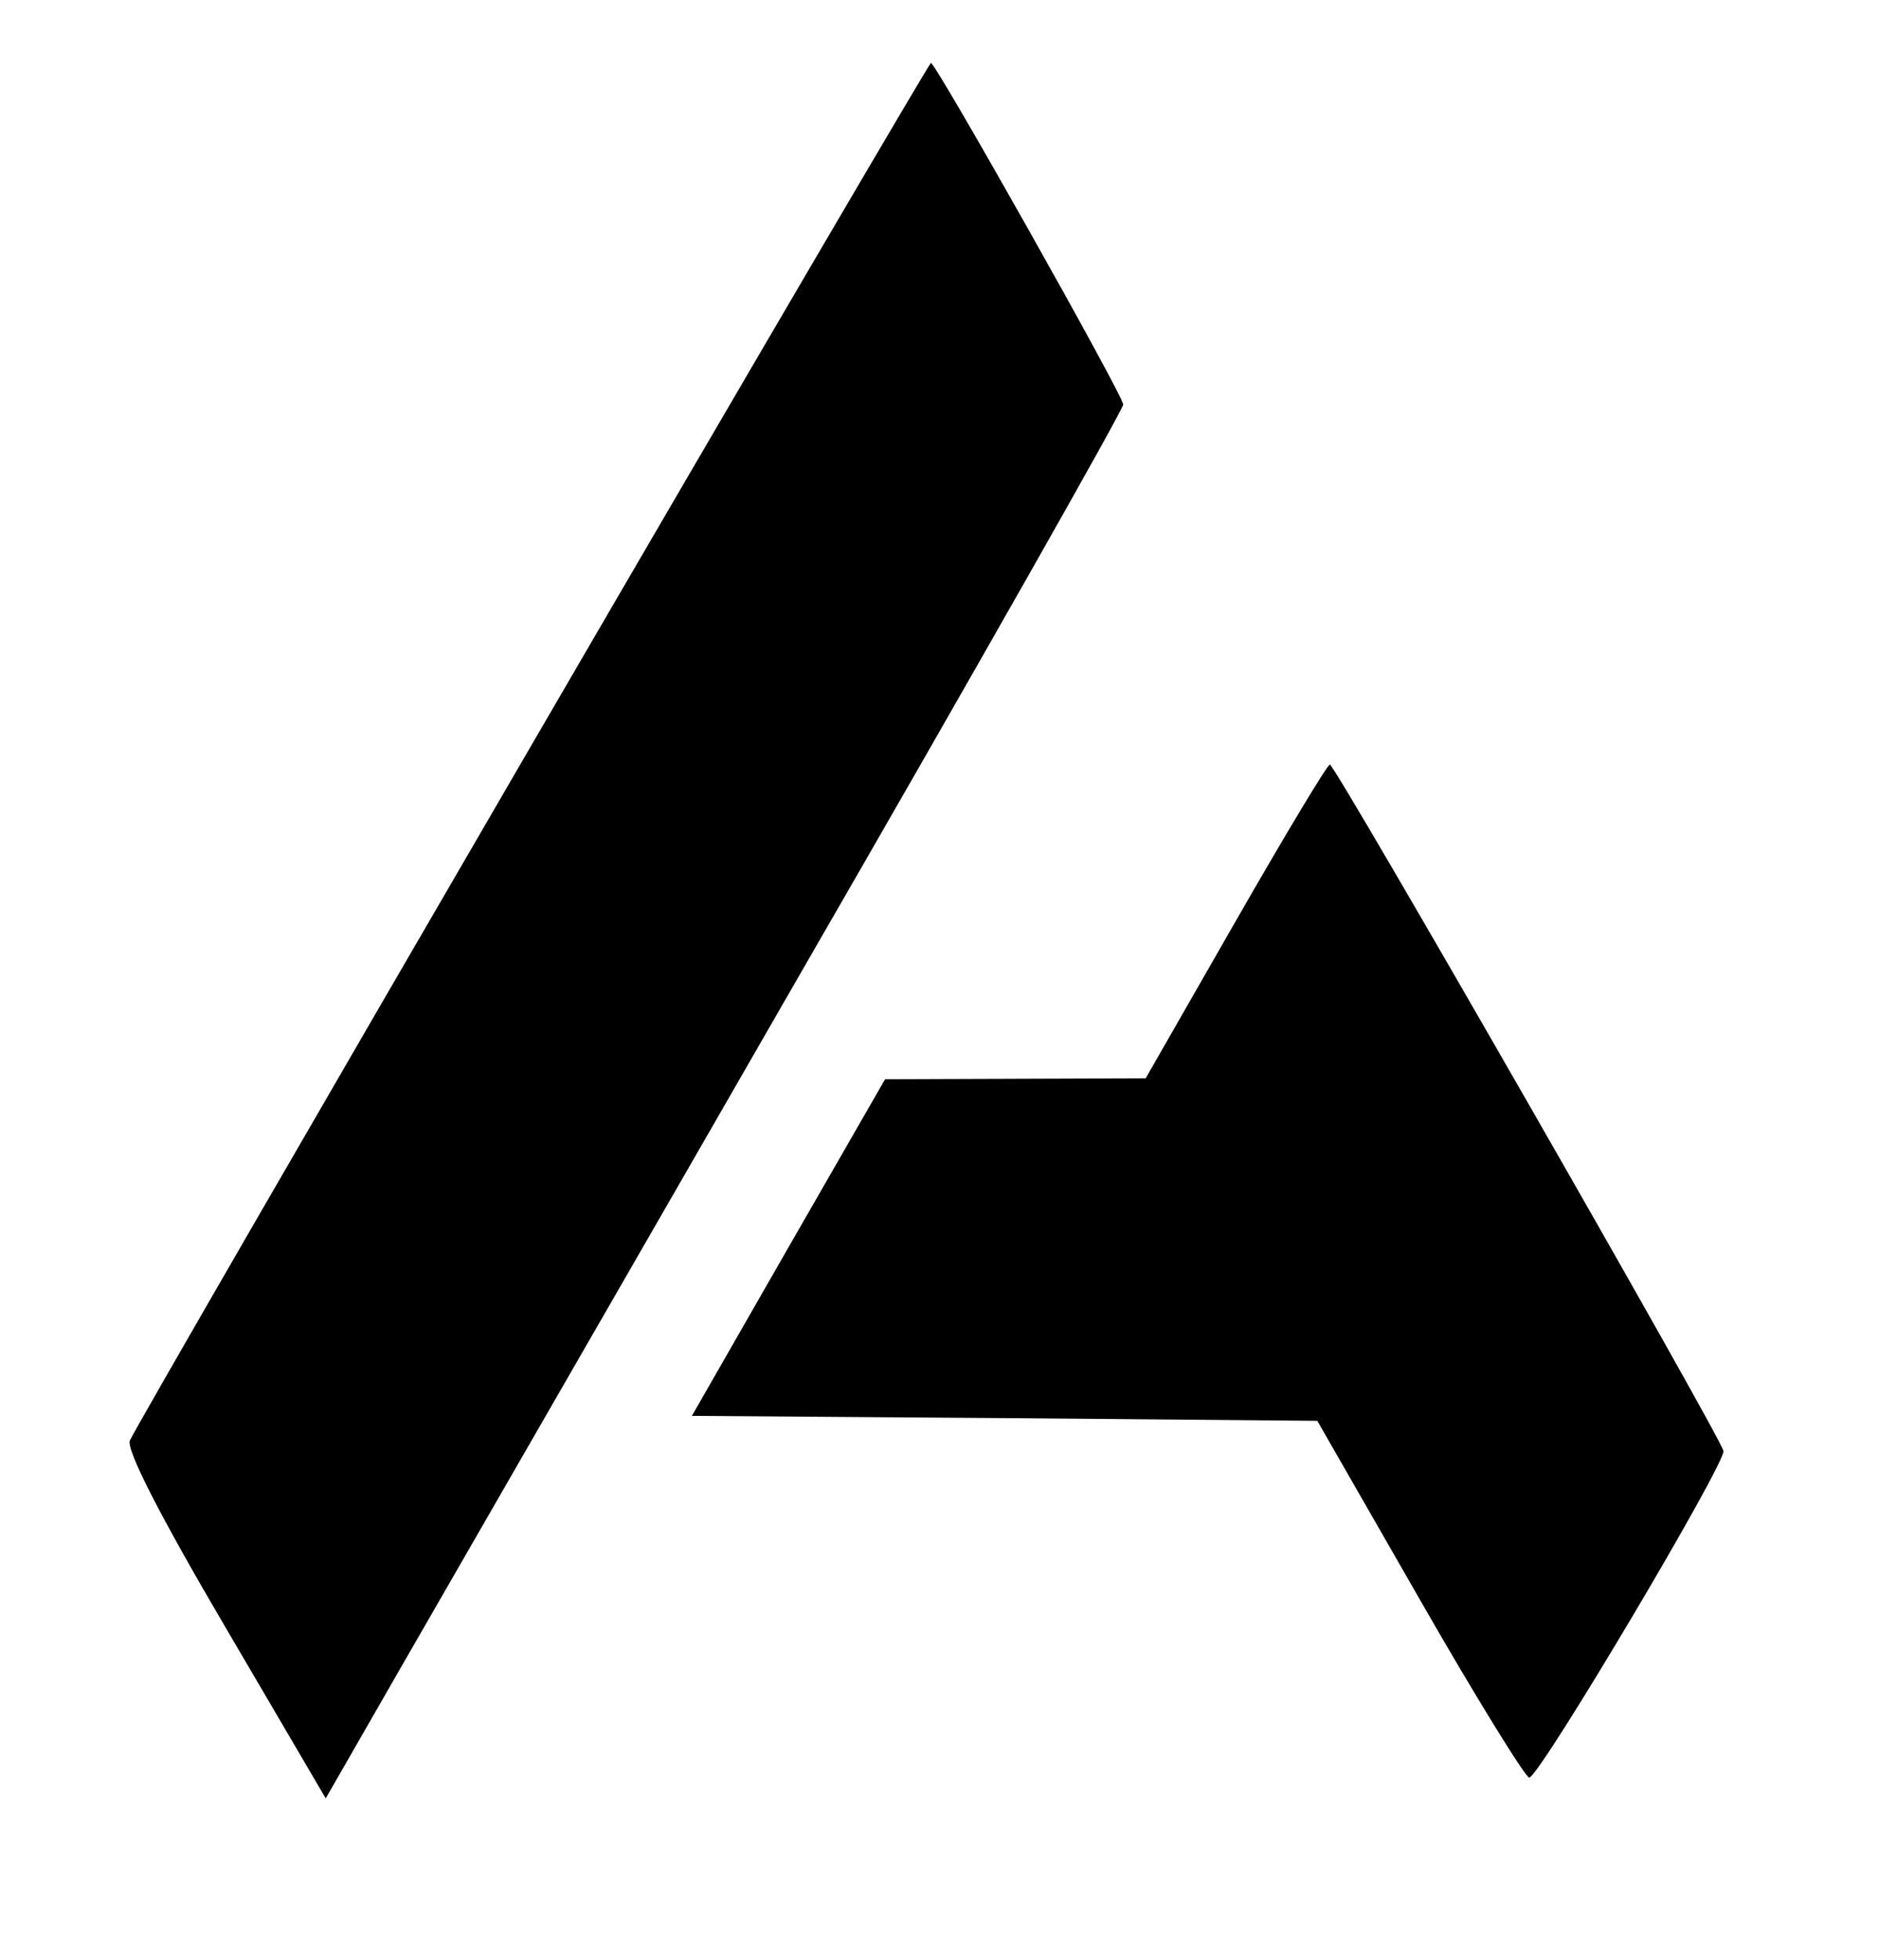
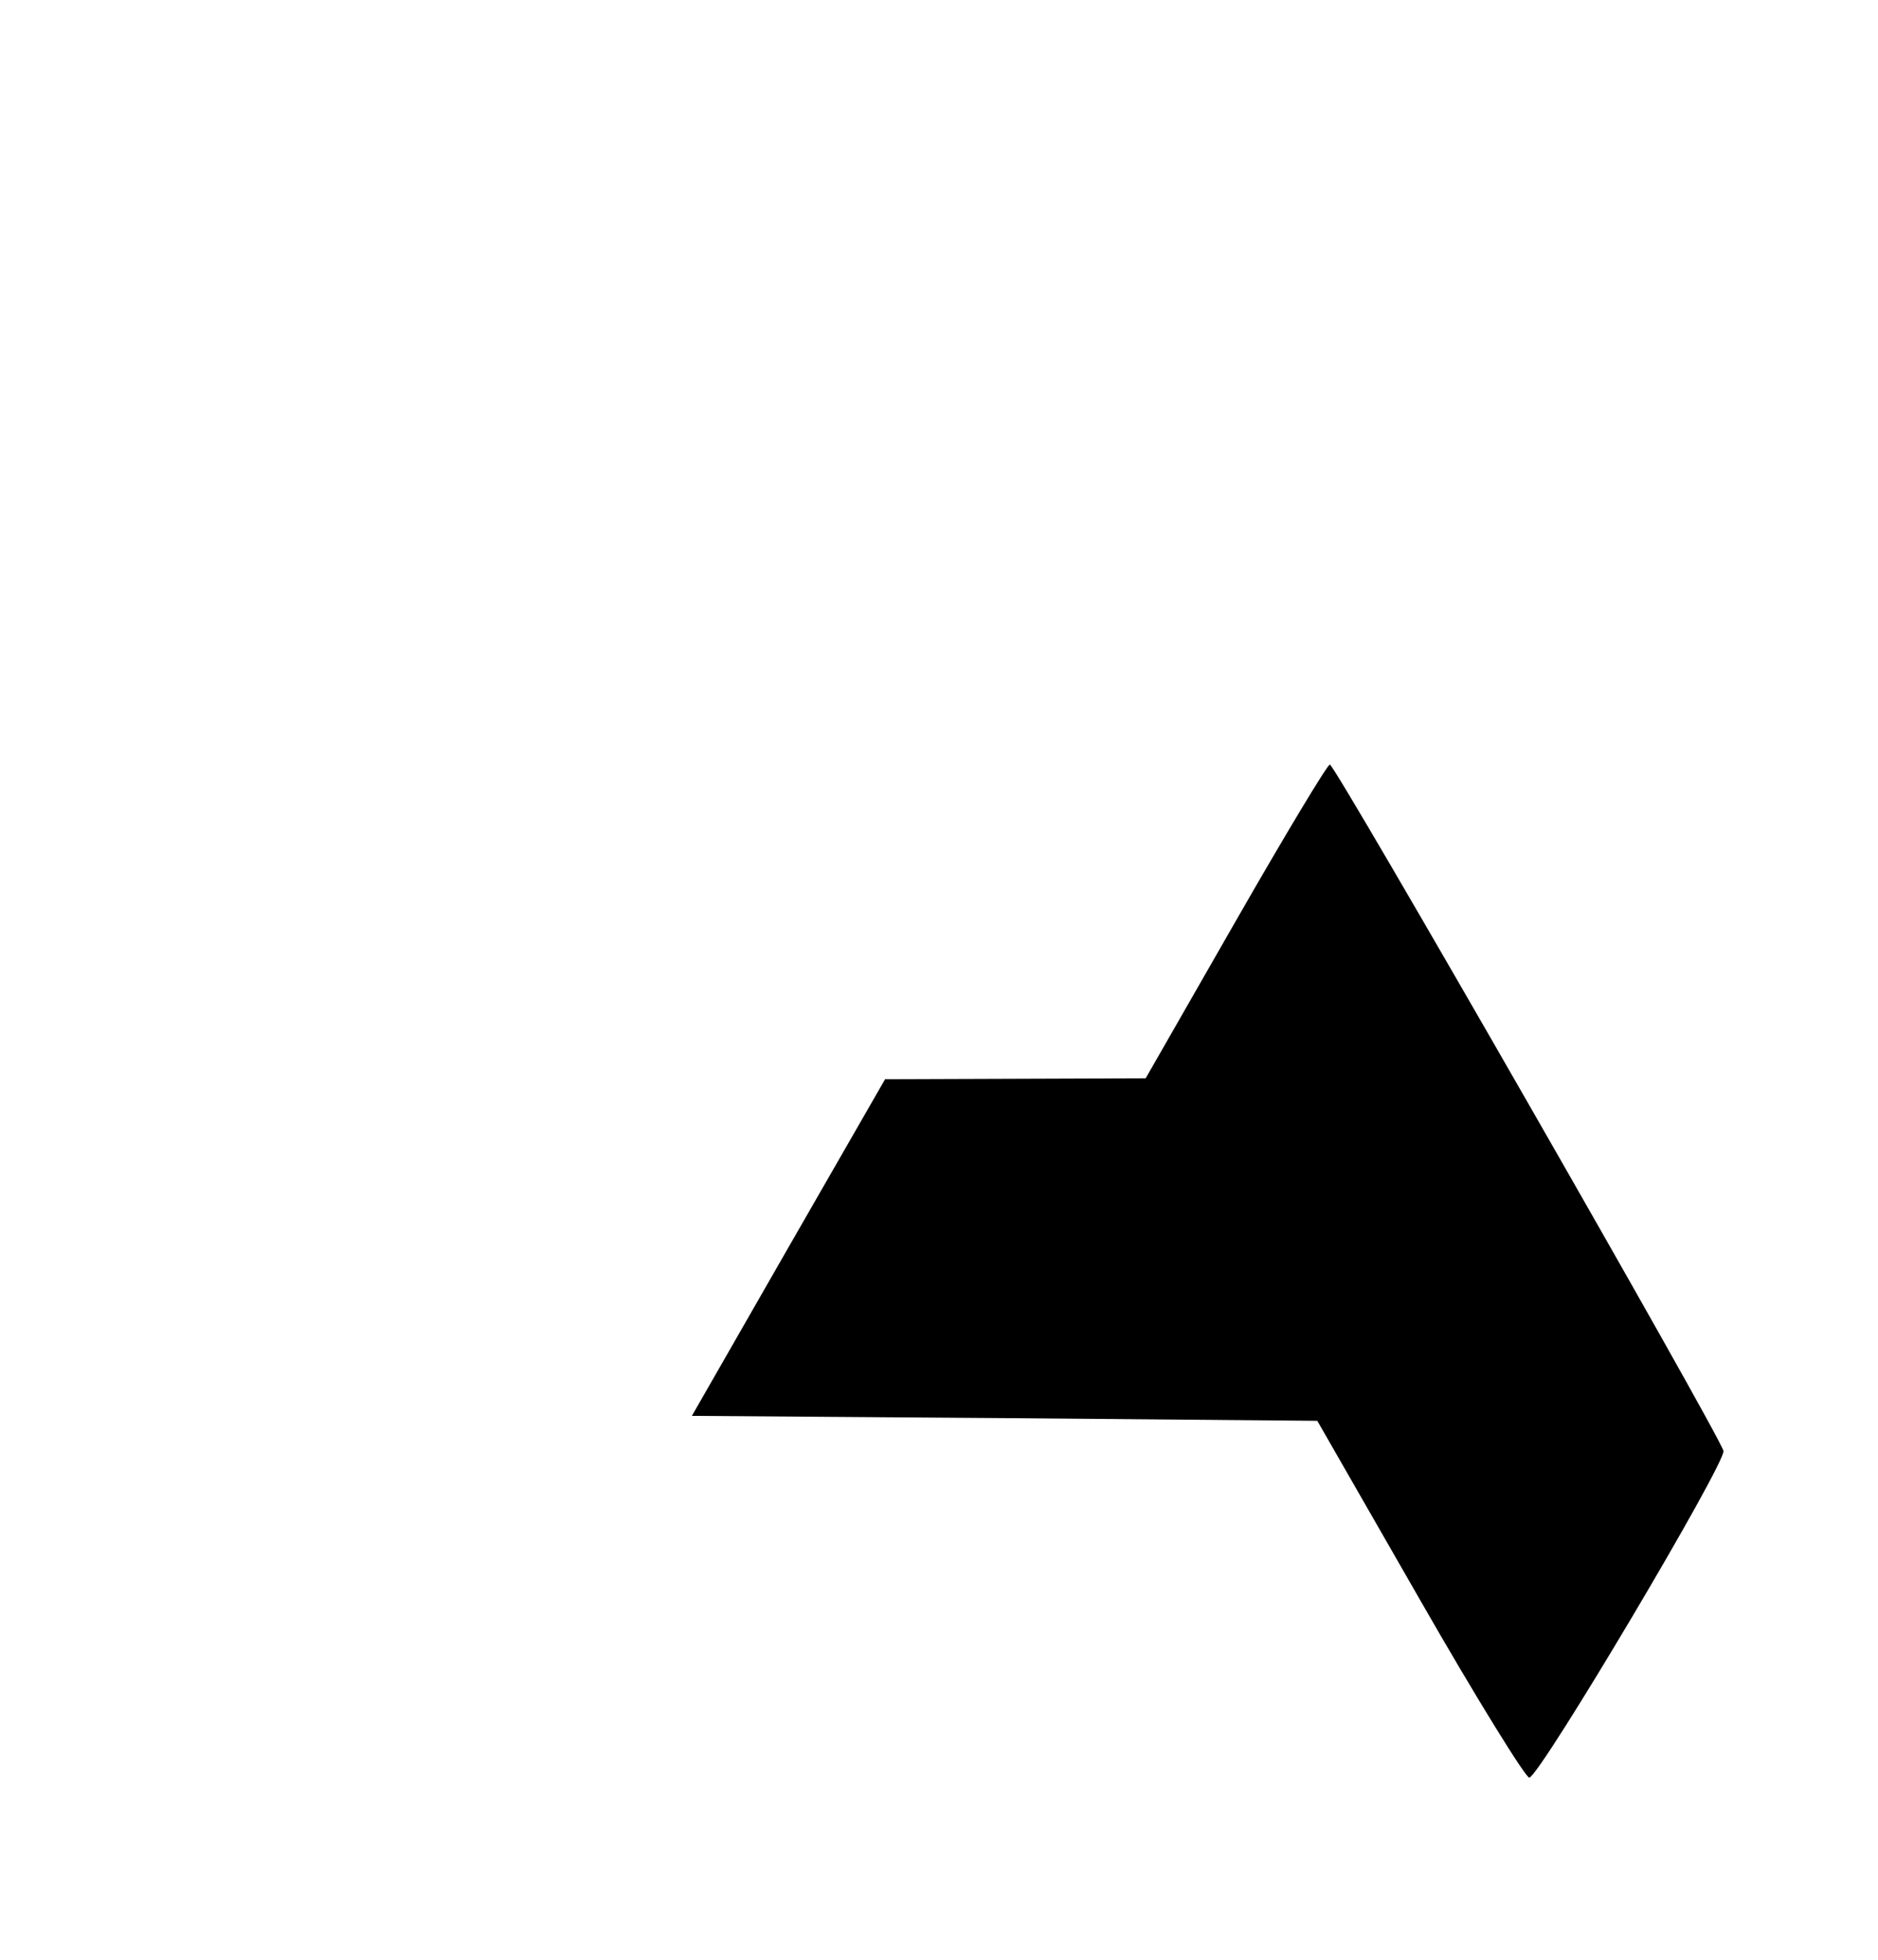
<svg xmlns="http://www.w3.org/2000/svg" version="1.0" width="209pt" height="218pt" viewBox="0 0 209 218" preserveAspectRatio="xMidYMid meet">
  <g transform="translate(0,218) scale(0.05,-0.05)" fill="#000000" stroke="none">
-     <path d="M1184 2704 c-485 -834 -888 -1531 -895 -1549 -8 -21 68 -169 212 -414 l224 -382 170 296 c93 162 493 855 887 1540 395 684 718 1254 718 1265 0 20 -417 760 -428 760 -3 0 -403 -682 -888 -1516z" />
    <path d="M2750 2310 l-200 -349 -290 -1 -290 -1 -215 -374 -215 -375 696 -5 696 -6 229 -399 c126 -220 236 -397 243 -395 27 9 438 701 432 727 -8 35 -864 1527 -876 1527 -5 1 -100 -157 -210 -349z" />
  </g>
</svg>